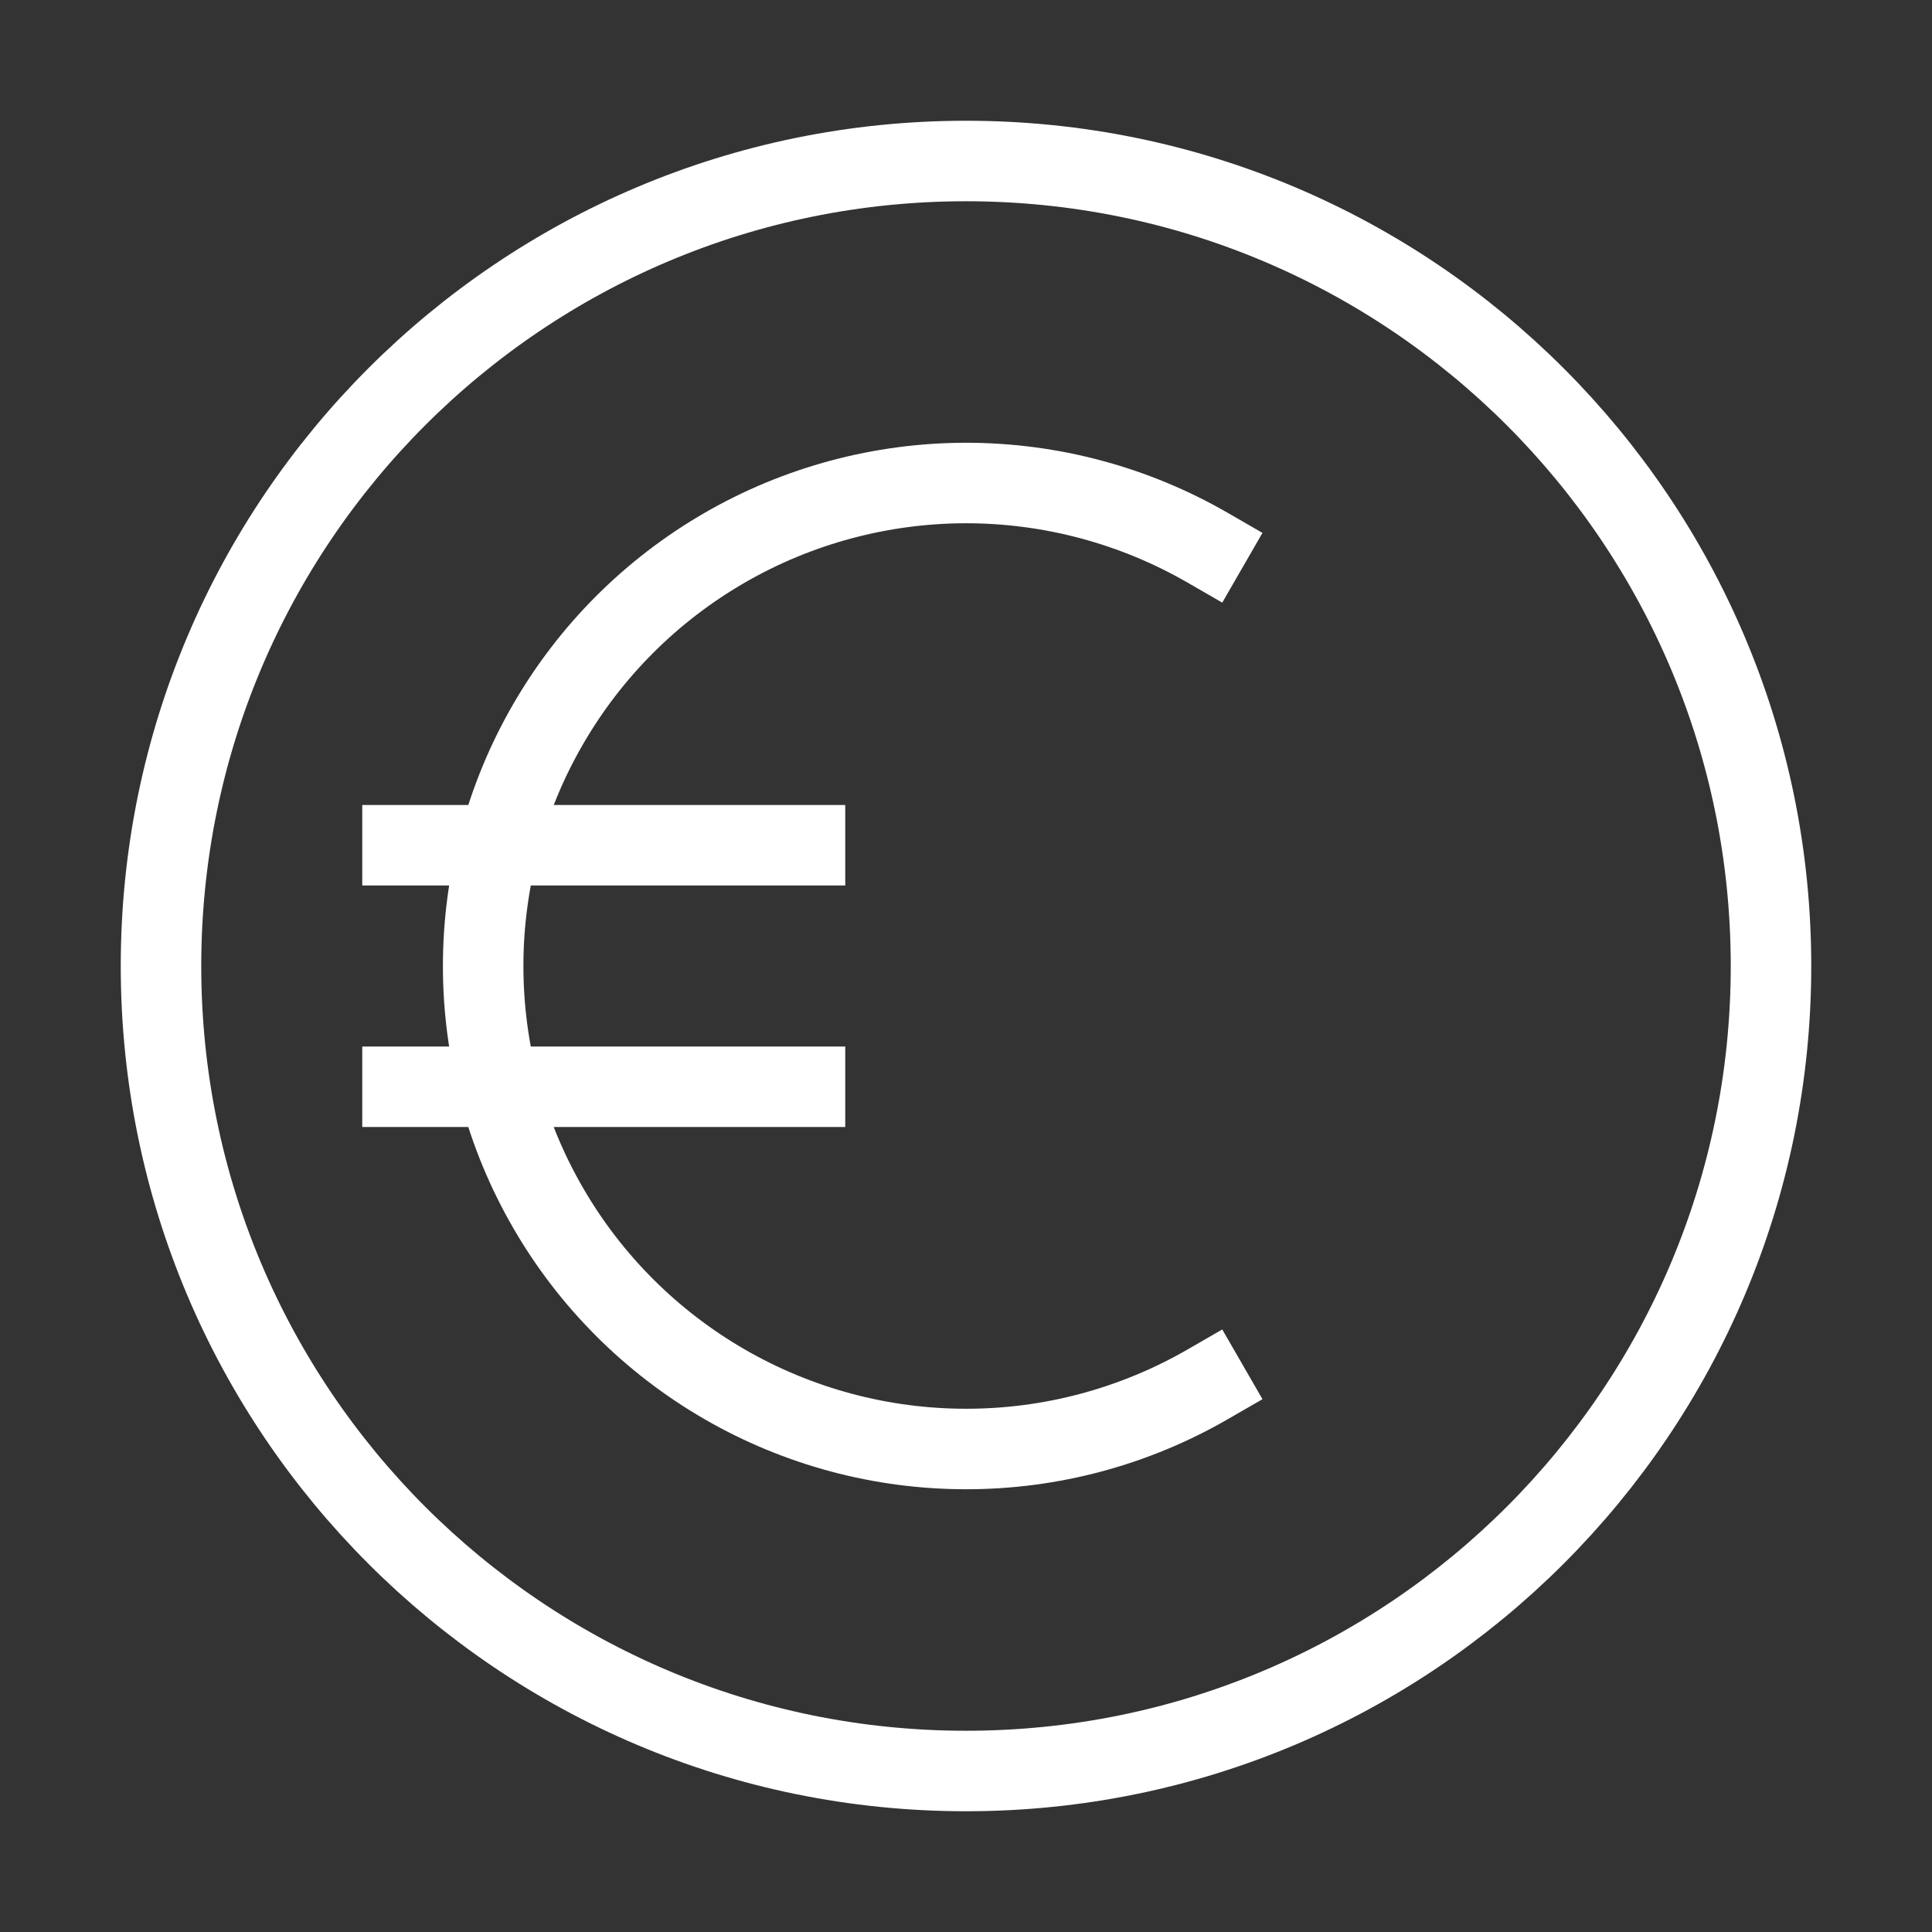
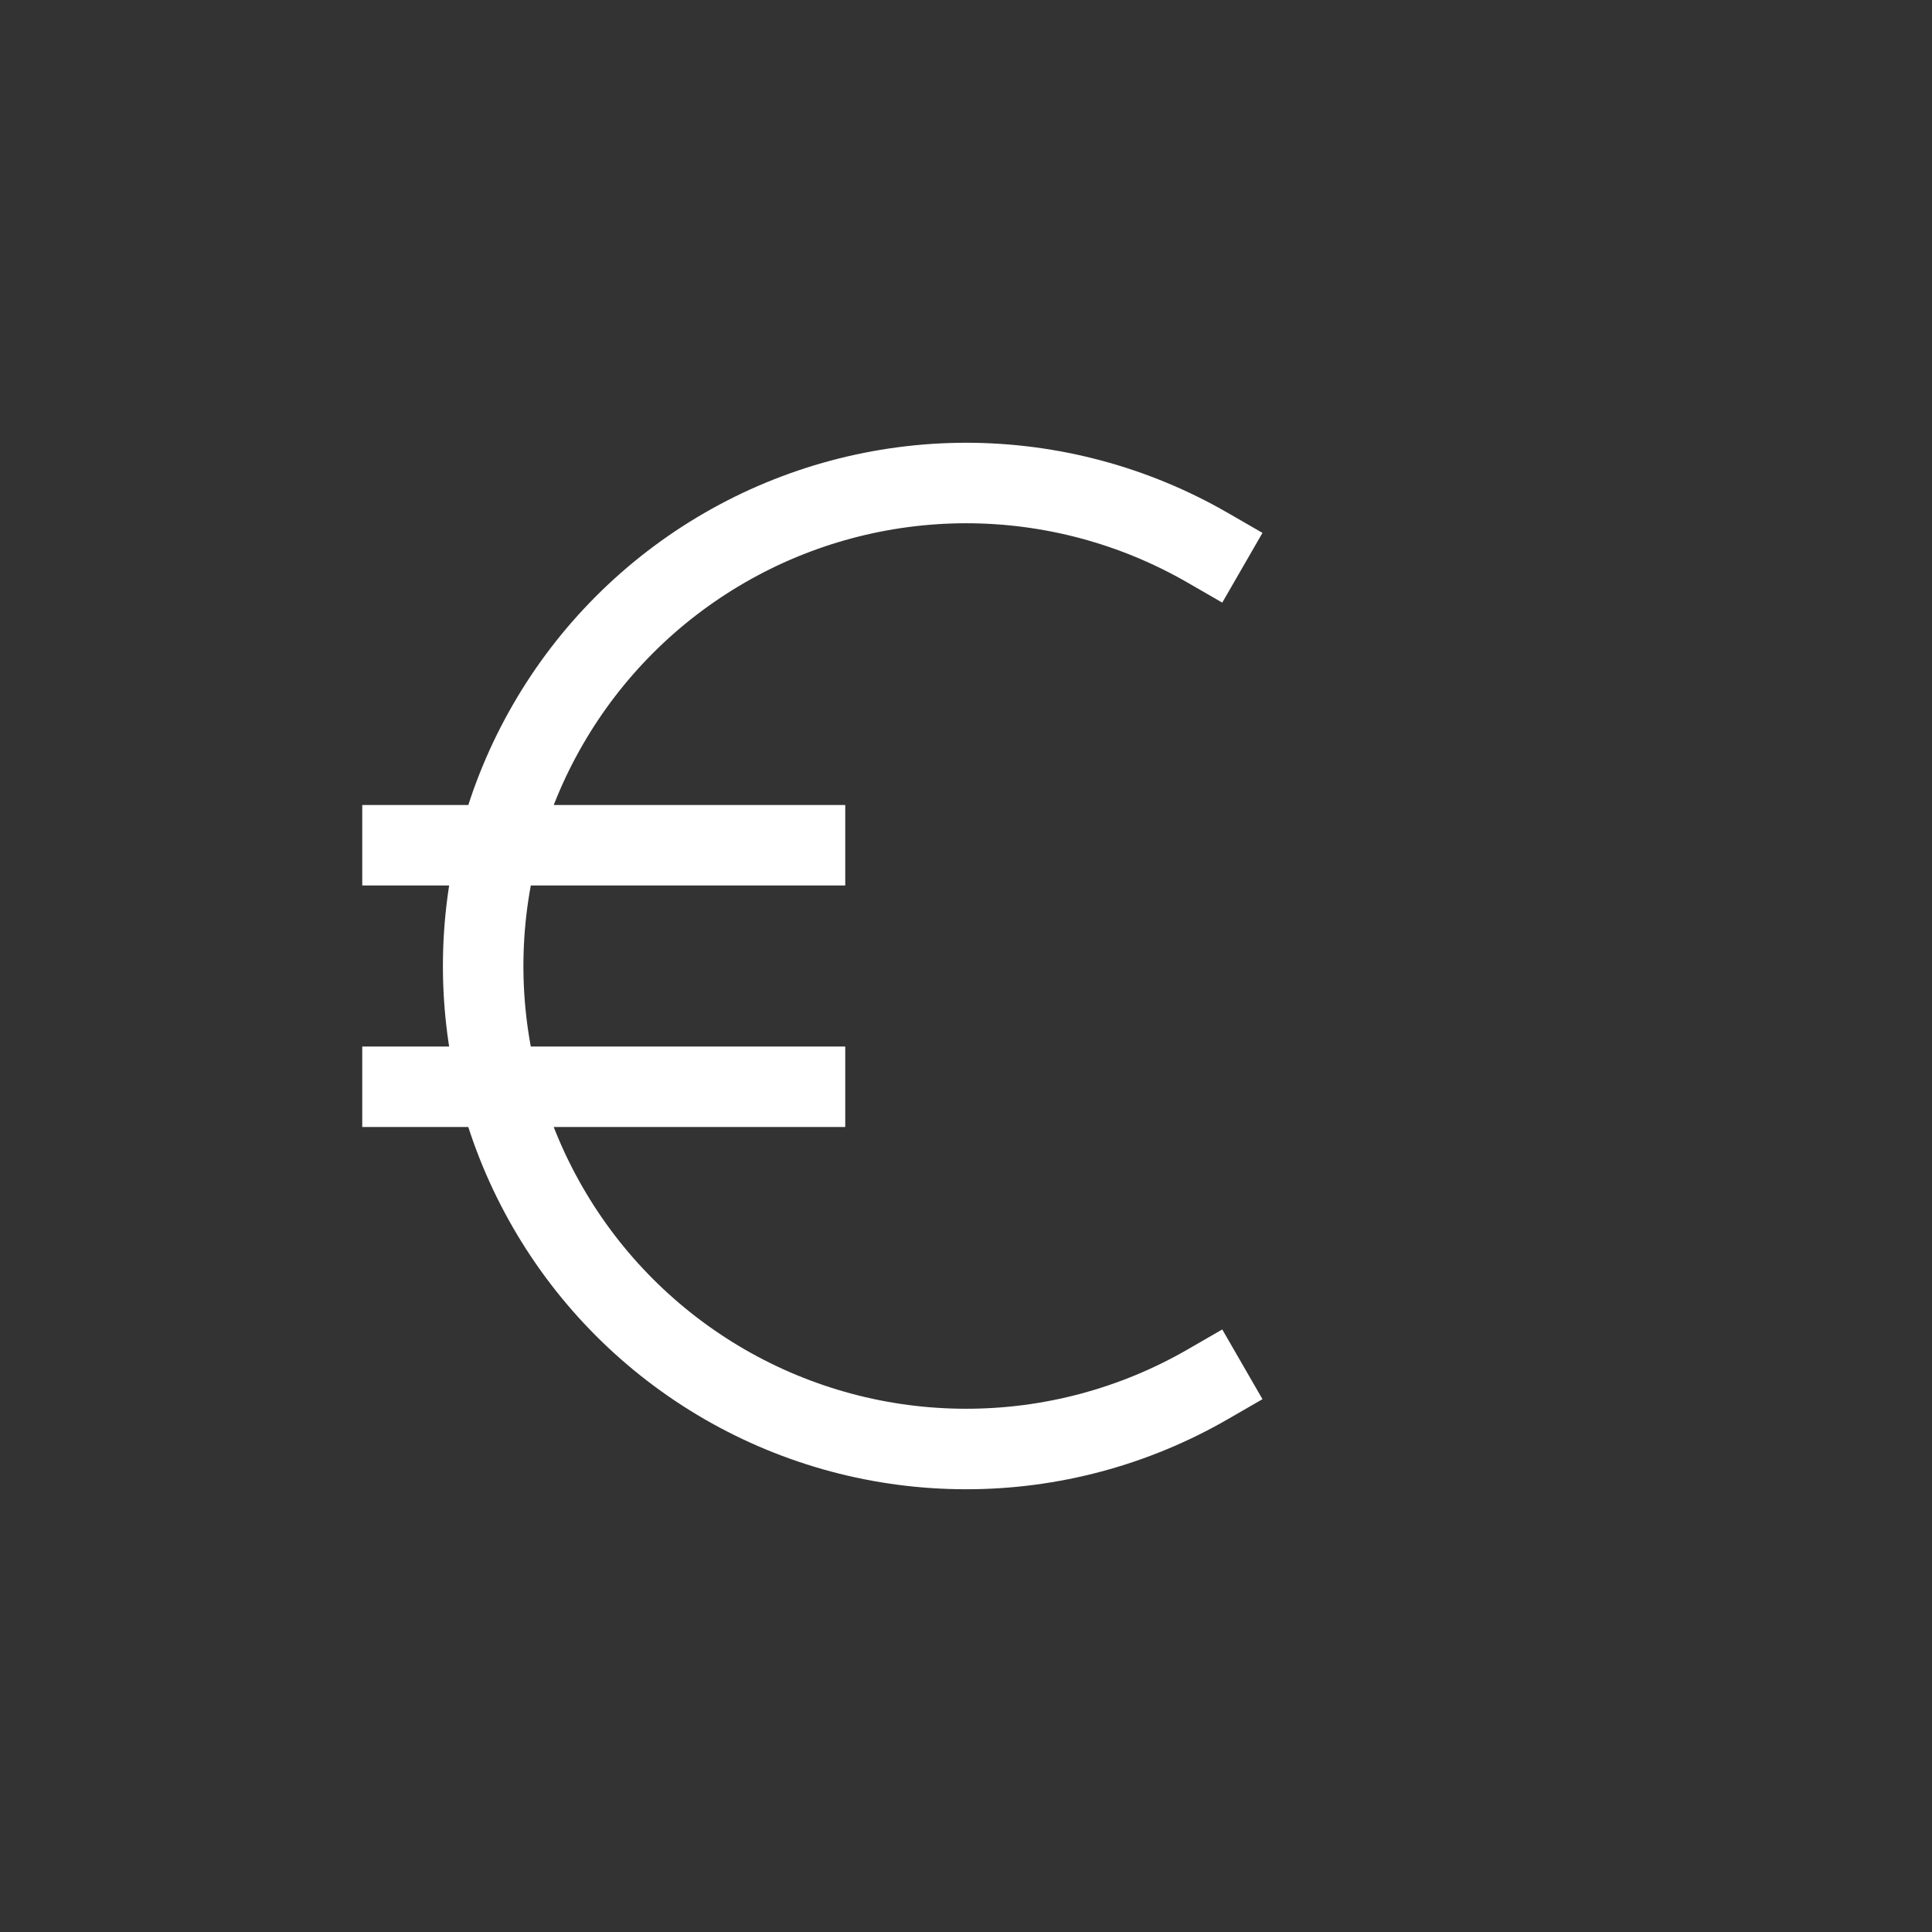
<svg xmlns="http://www.w3.org/2000/svg" width="24" height="24" viewBox="0 0 24 24" fill="none">
  <rect x="0" y="0" width="24" height="24" fill="#333333" stroke="none" />
-   <path d="M12 22C17.523 22 22 17.523 22 12C22 6.477 17.523 2 12 2C6.477 2 2 6.477 2 12C2 17.523 6.477 22 12 22Z" stroke="white" />
  <path d="M15 6.803C14.088 6.277 13.053 6 12 6C10.947 6.001 9.913 6.278 9.001 6.805C8.089 7.332 7.332 8.089 6.806 9.001C6.279 9.913 6.002 10.947 6.002 12.001C6.002 13.053 6.279 14.088 6.806 15C7.332 15.912 8.089 16.669 9.001 17.196C9.913 17.723 10.947 18 12 18C13.053 18.001 14.088 17.724 15 17.198M5 10.5H10M5 13.5H10" stroke="white" stroke-linecap="square" />
</svg>